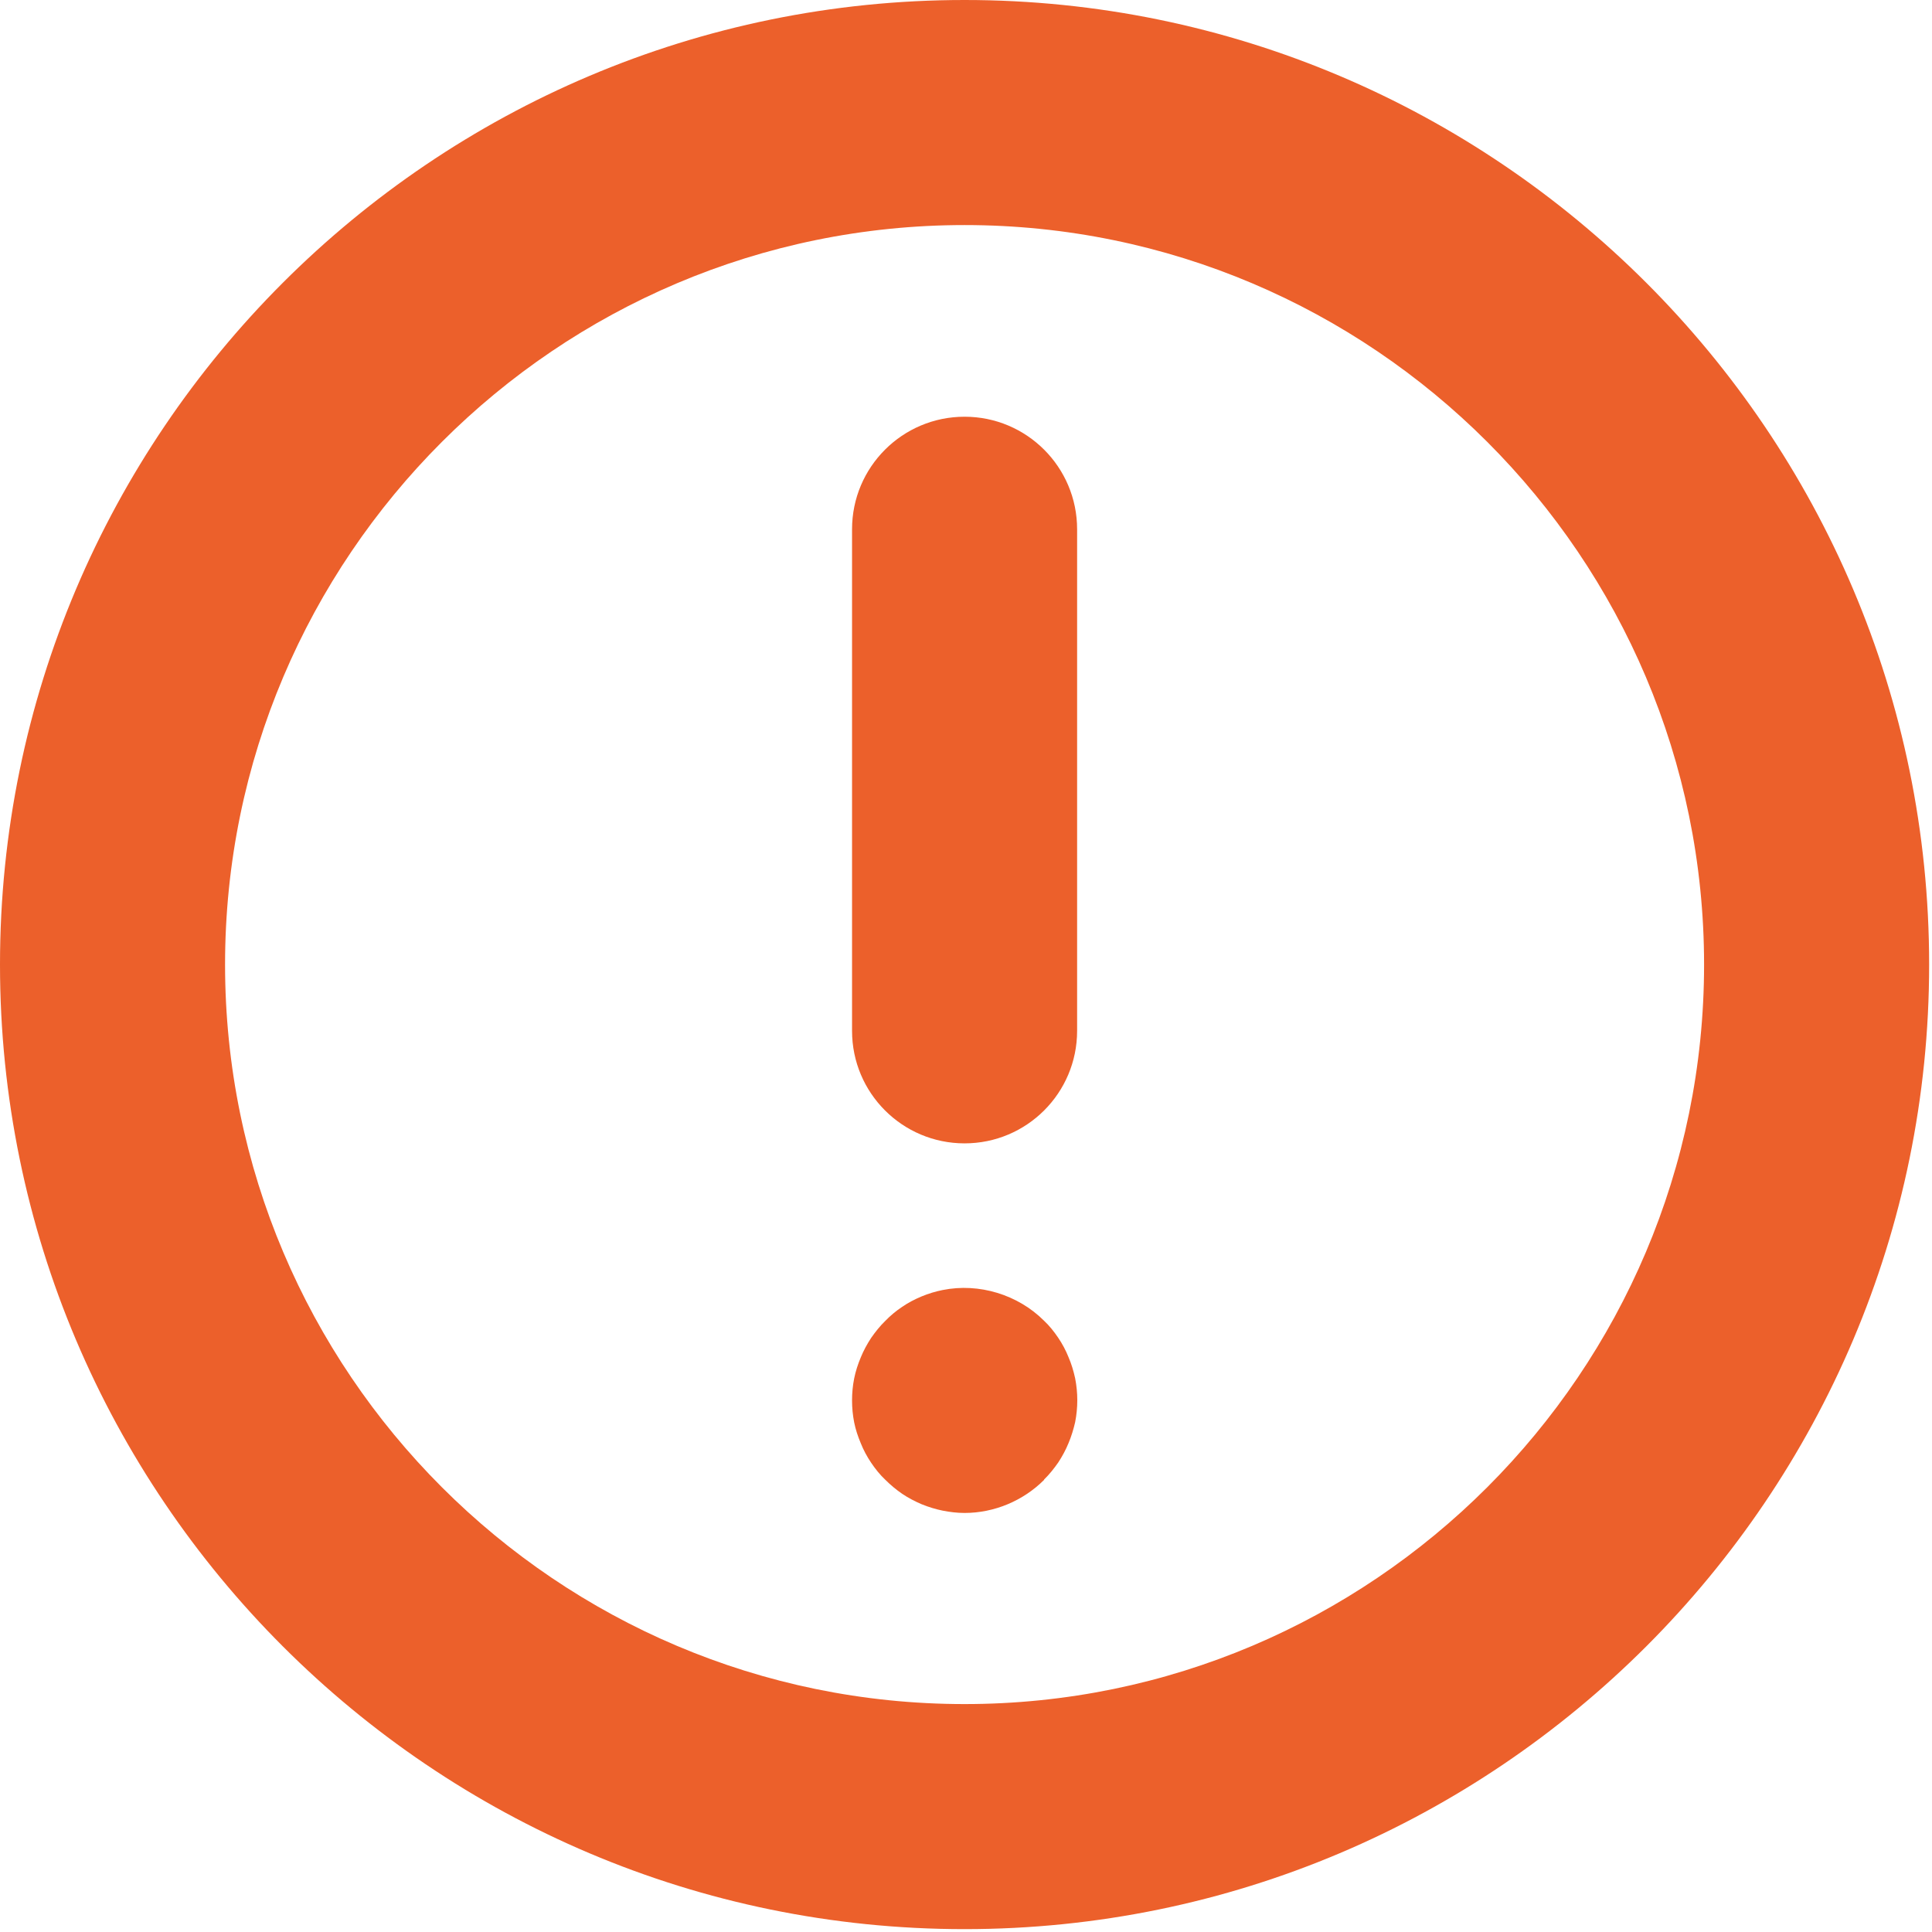
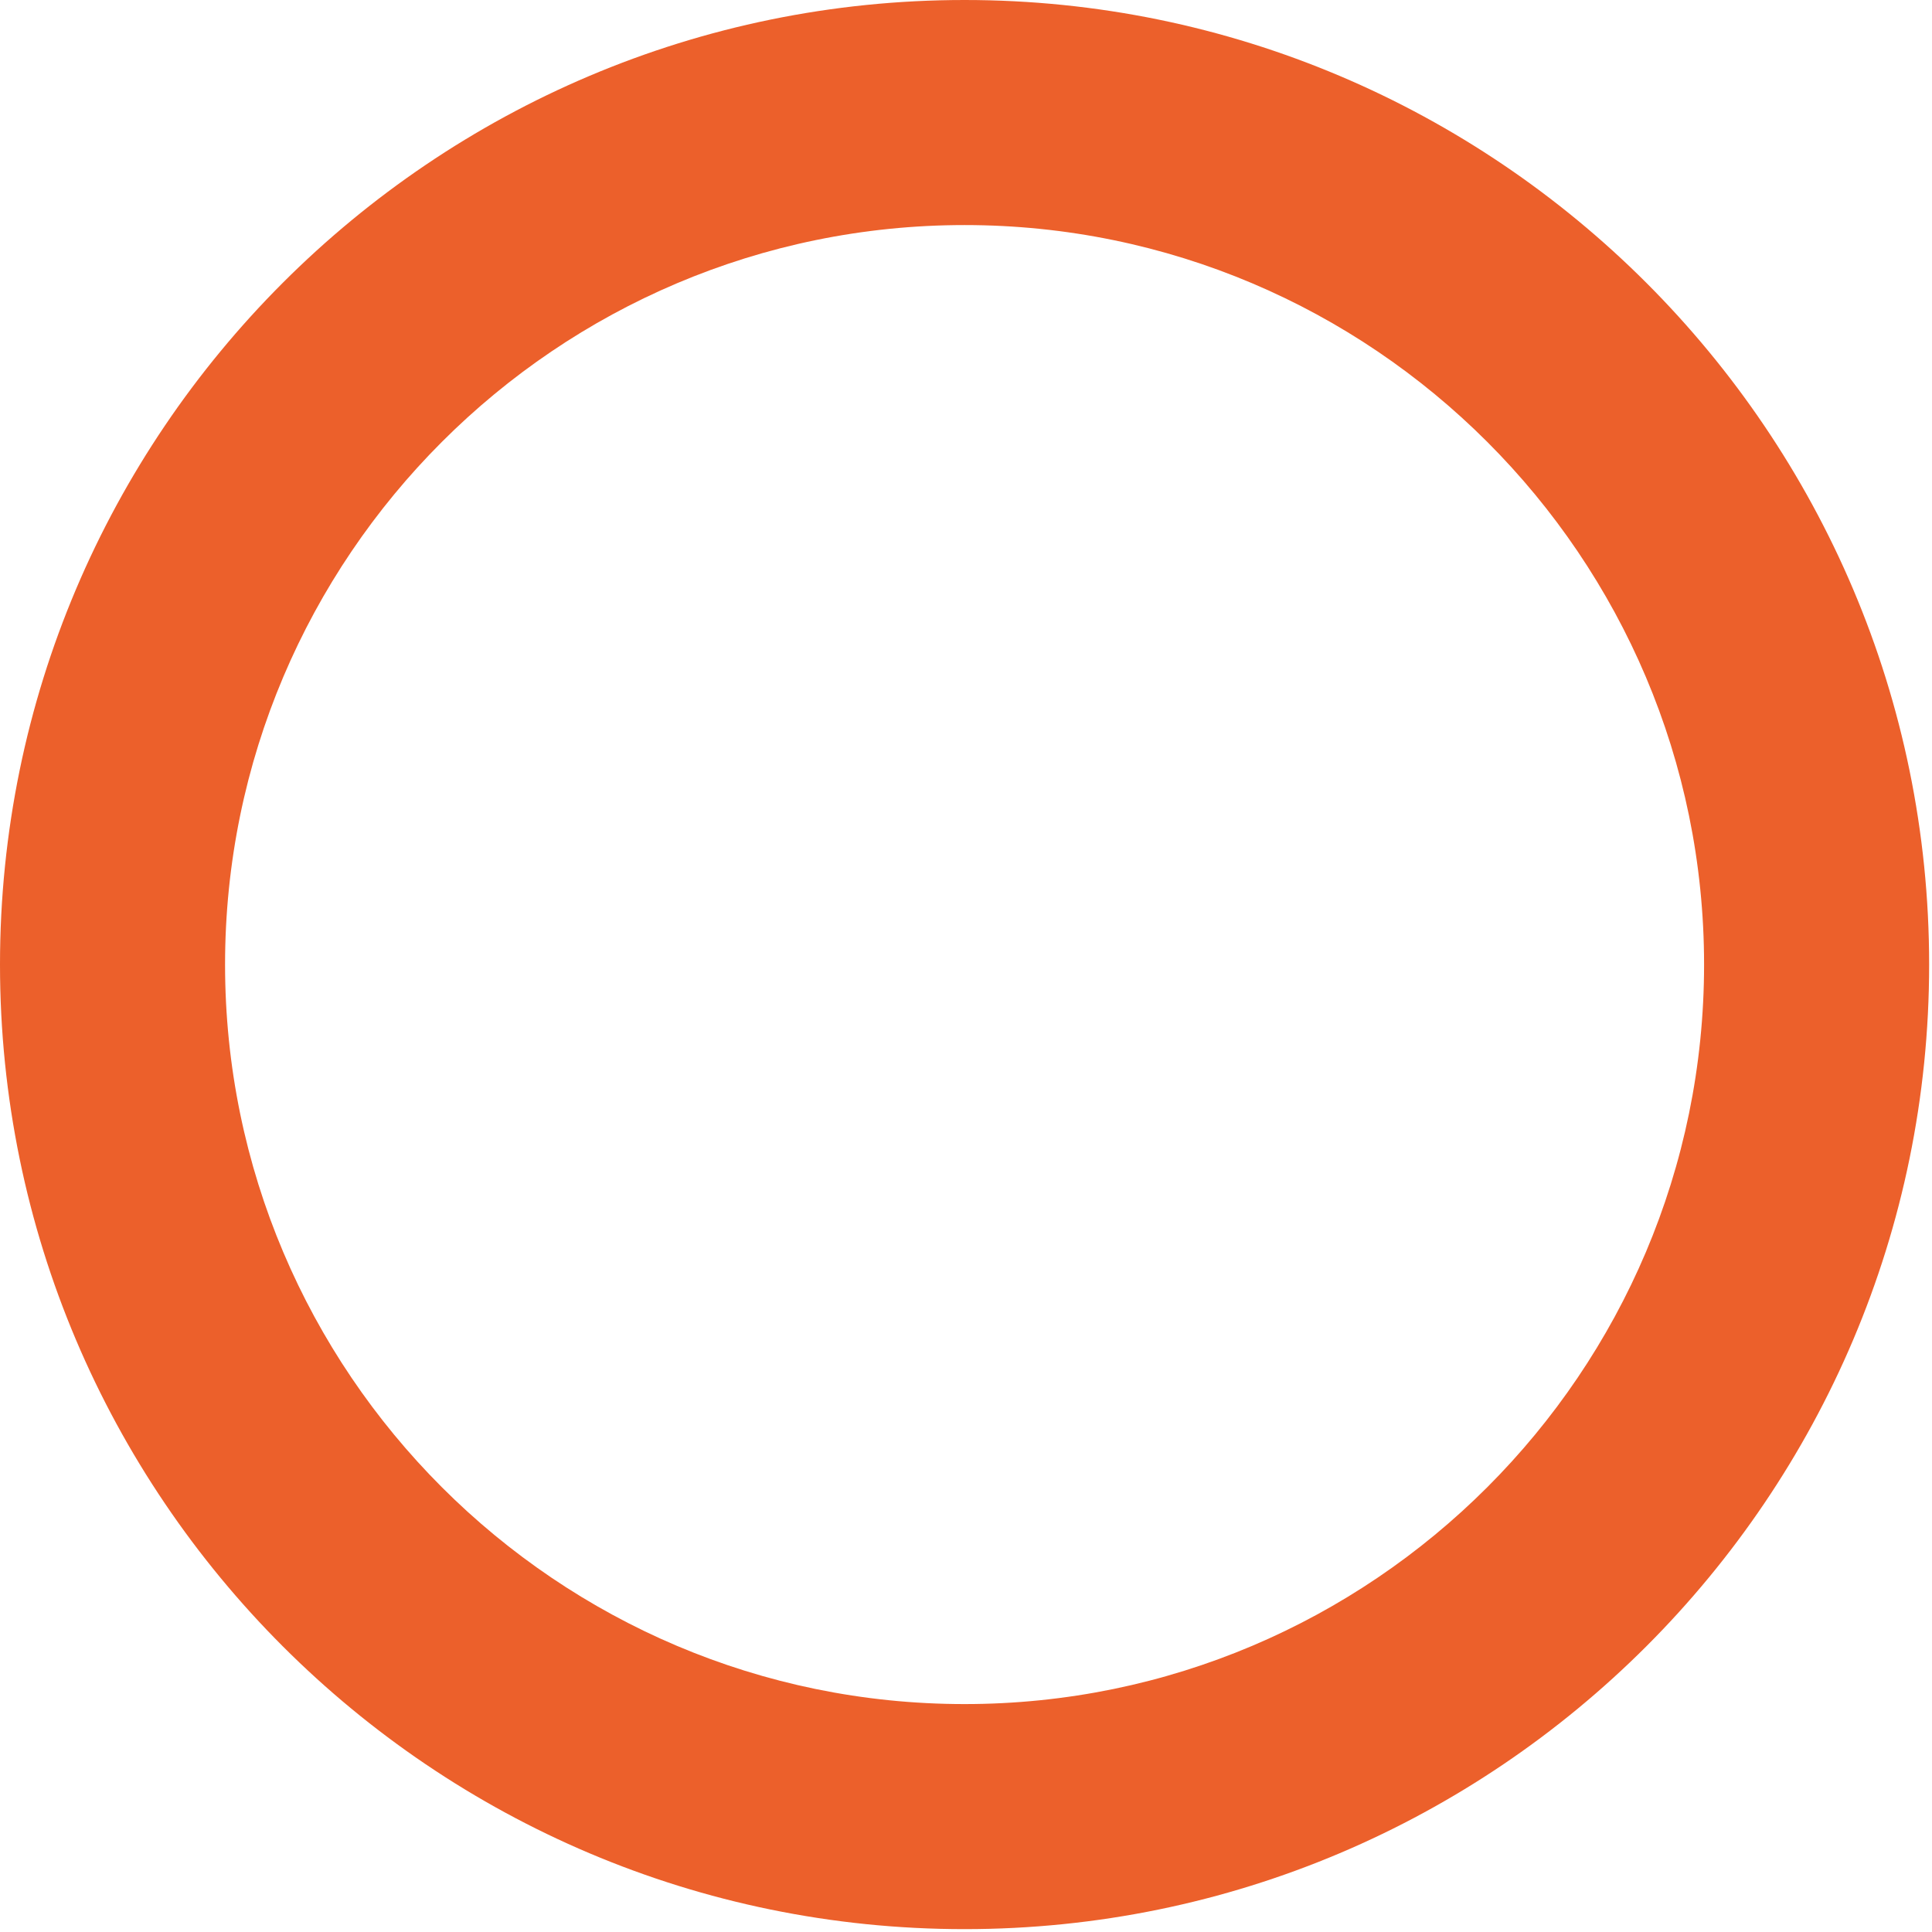
<svg xmlns="http://www.w3.org/2000/svg" width="450" zoomAndPan="magnify" viewBox="0 0 337.5 337.5" height="450" preserveAspectRatio="xMidYMid meet" version="1.2">
  <g id="7093116189">
    <path style=" stroke:none;fill-rule:nonzero;fill:#ec602b;fill-opacity:1;" d="M 168.5 337 C 75.574 337 0 261.426 0 168.5 C 0 75.574 75.574 0 168.5 0 C 261.426 0 337 75.574 337 168.5 C 337 261.426 261.426 337 168.5 337 Z M 168.5 39.316 C 97.262 39.316 39.316 97.262 39.316 168.5 C 39.316 239.738 97.262 297.684 168.5 297.684 C 239.738 297.684 297.684 239.738 297.684 168.5 C 297.684 97.262 239.738 39.316 168.5 39.316 Z M 168.5 39.316 " />
-     <path style=" stroke:none;fill-rule:nonzero;fill:#ec602b;fill-opacity:1;" d="M 168.5 199.734 C 157.641 199.734 148.844 190.938 148.844 180.078 L 148.844 92.457 C 148.844 81.598 157.641 72.797 168.5 72.797 C 179.359 72.797 188.16 81.598 188.16 92.457 L 188.16 180.078 C 188.16 190.938 179.359 199.734 168.5 199.734 Z M 182.387 258.461 C 183.32 257.555 184.133 256.527 184.852 255.496 C 185.57 254.406 186.191 253.25 186.66 252.094 C 187.16 250.91 187.535 249.66 187.816 248.445 C 188.066 247.164 188.191 245.887 188.191 244.605 C 188.191 243.328 188.066 242.047 187.816 240.77 C 187.535 239.488 187.16 238.242 186.66 237.086 C 186.191 235.902 185.57 234.746 184.852 233.684 C 184.133 232.625 183.32 231.594 182.387 230.723 C 177.832 226.164 171.027 224.074 164.664 225.355 C 163.414 225.602 162.195 225.977 160.98 226.477 C 159.793 226.977 158.641 227.57 157.609 228.285 C 156.52 229.004 155.52 229.848 154.645 230.75 C 153.711 231.656 152.898 232.688 152.18 233.715 C 151.465 234.809 150.84 235.965 150.371 237.117 C 149.871 238.305 149.465 239.551 149.215 240.801 C 148.965 242.047 148.844 243.328 148.844 244.637 C 148.844 245.949 148.965 247.195 149.215 248.477 C 149.465 249.723 149.871 250.941 150.371 252.125 C 150.84 253.312 151.465 254.465 152.18 255.527 C 152.898 256.59 153.711 257.617 154.645 258.492 C 155.551 259.398 156.551 260.238 157.609 260.957 C 158.672 261.676 159.824 262.27 160.98 262.766 C 162.195 263.266 163.445 263.641 164.664 263.891 C 165.941 264.141 167.223 264.297 168.5 264.297 C 173.68 264.297 178.734 262.176 182.387 258.523 Z M 182.387 258.461 " />
  </g>
</svg>